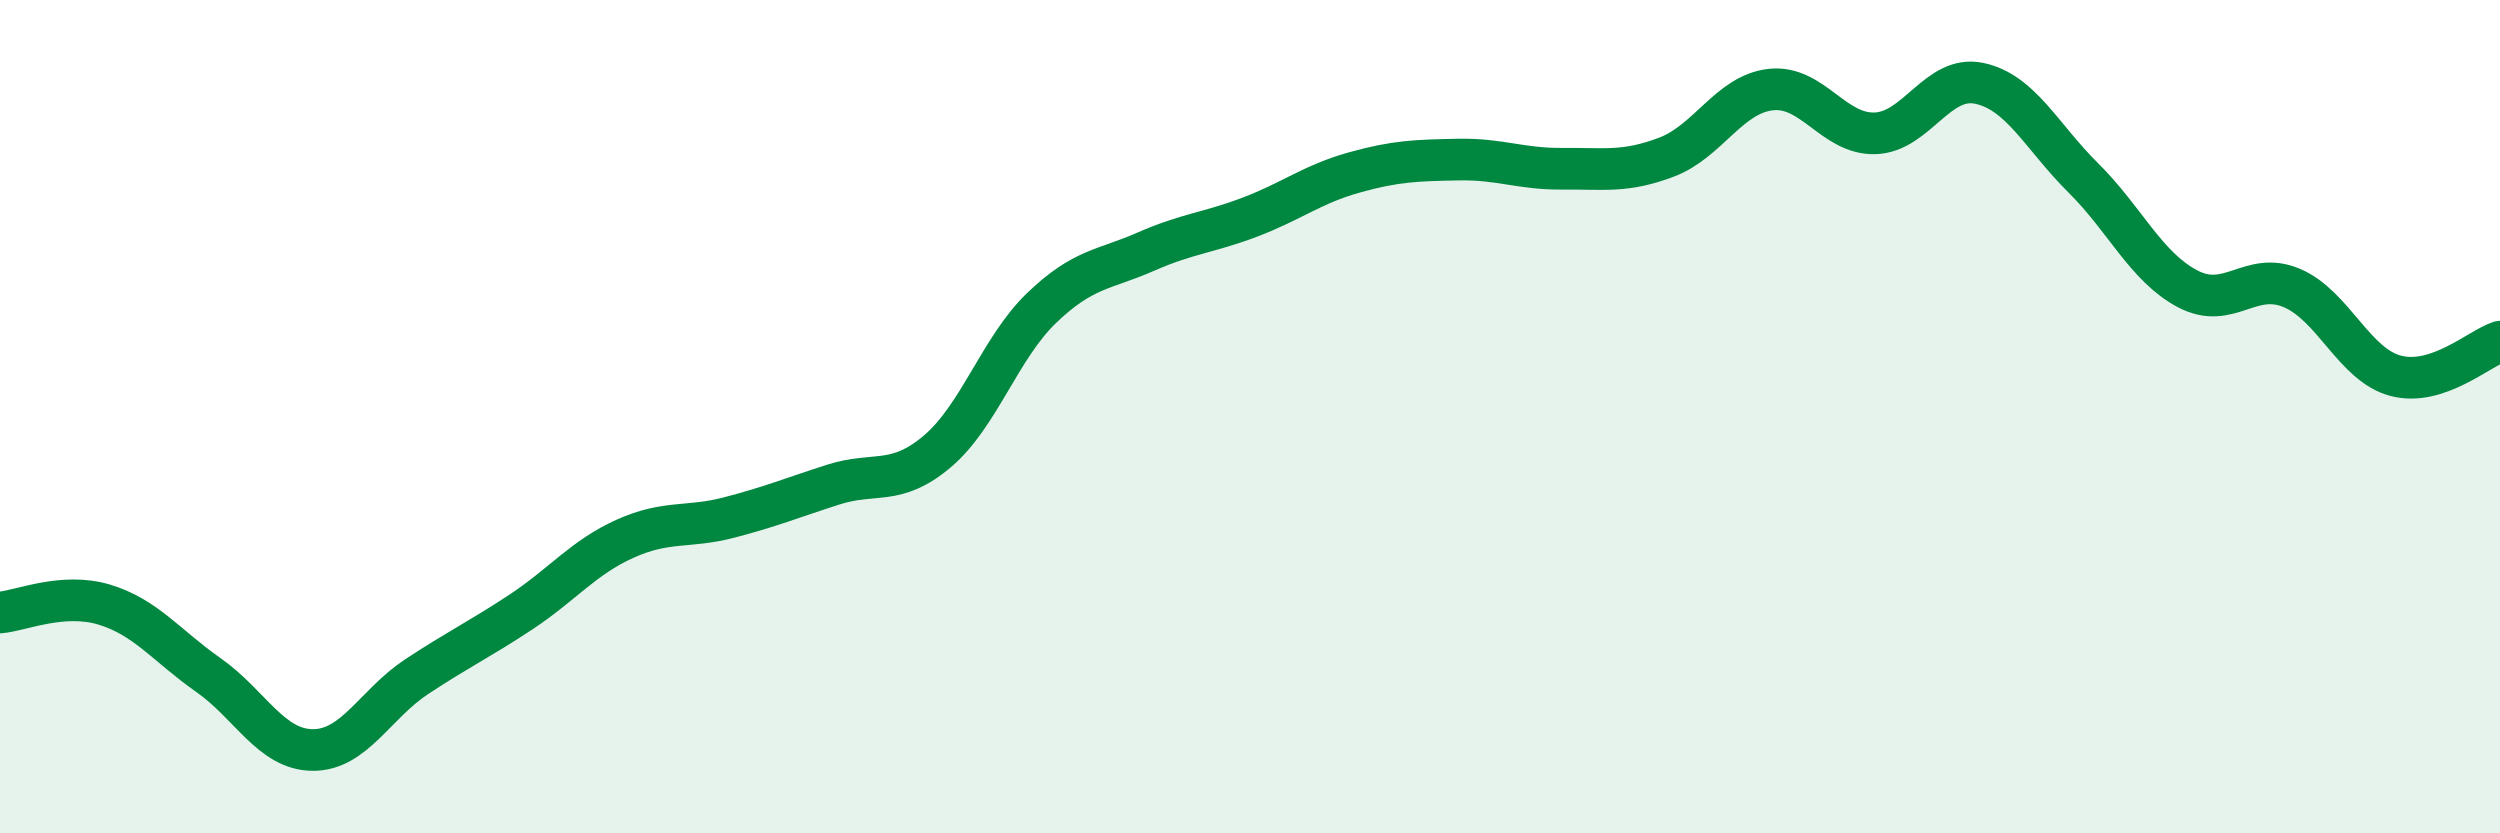
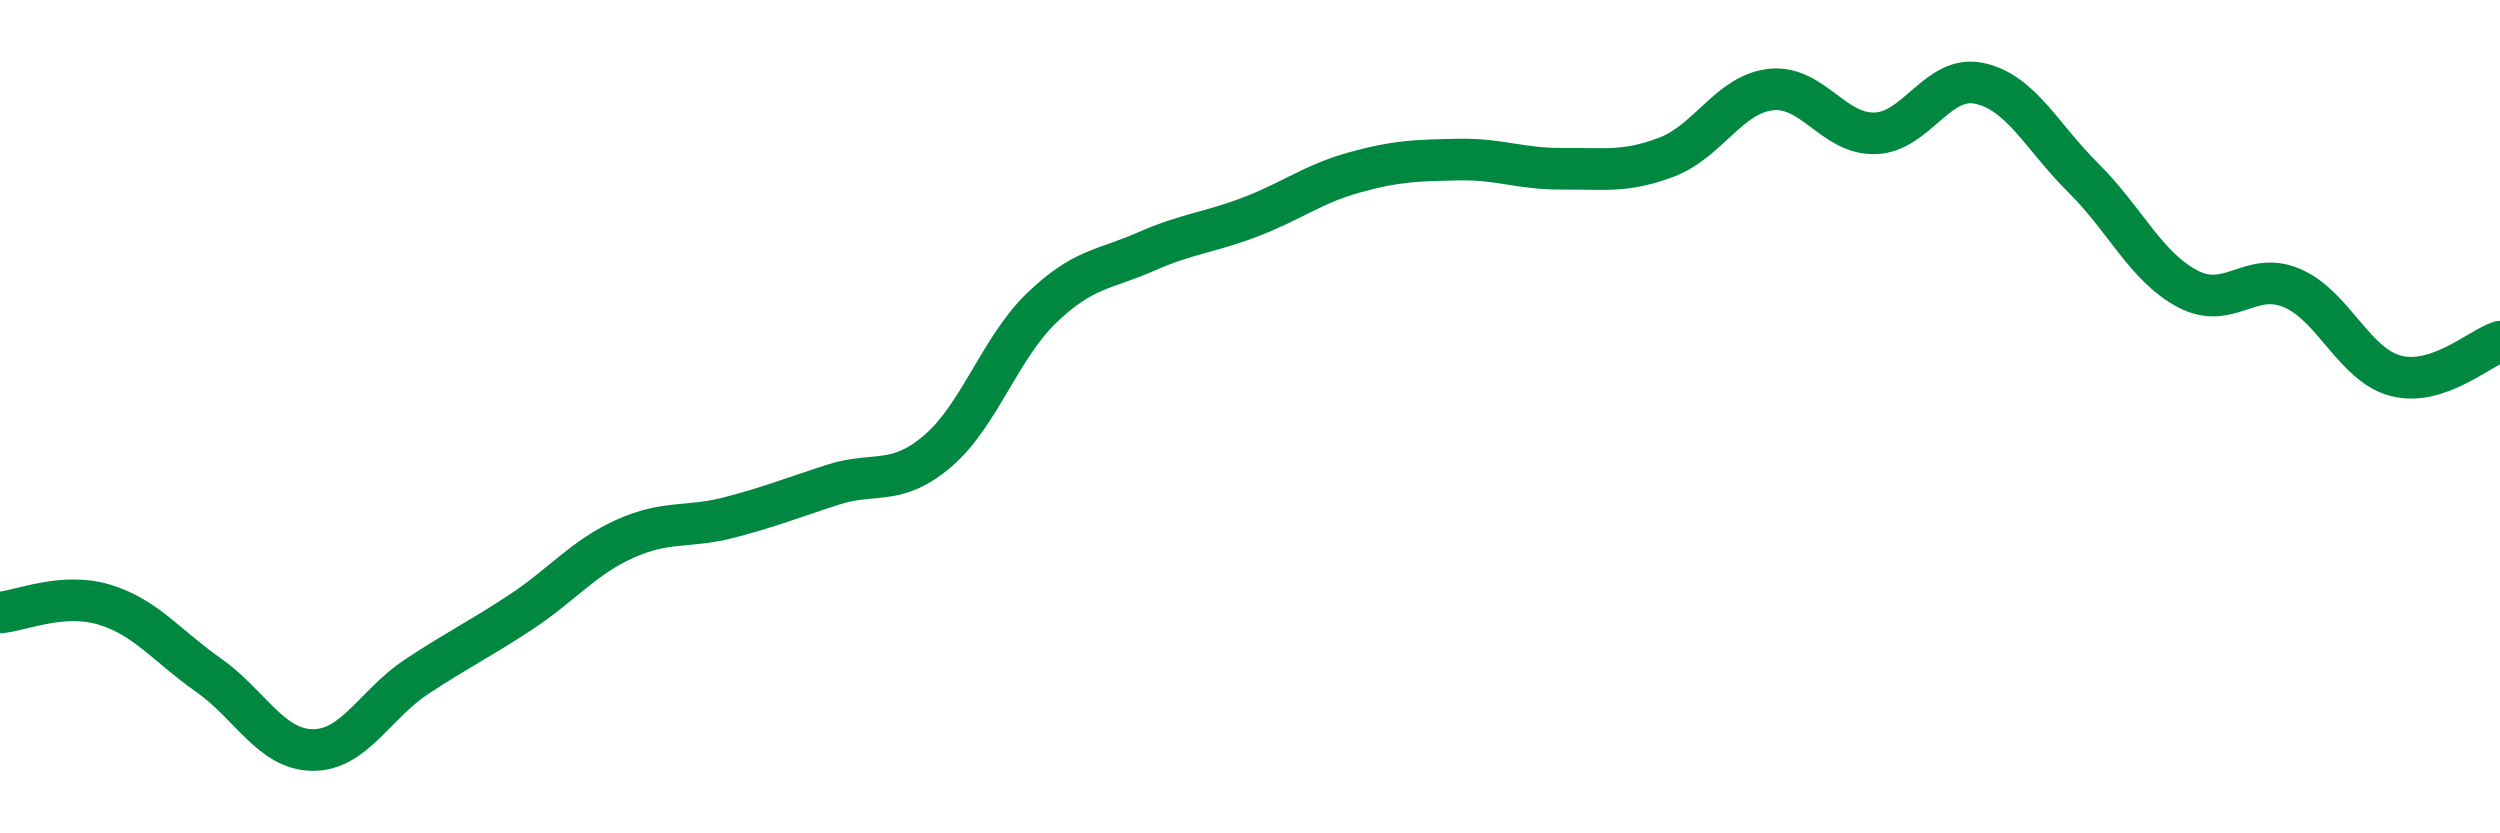
<svg xmlns="http://www.w3.org/2000/svg" width="60" height="20" viewBox="0 0 60 20">
-   <path d="M 0,14.7 C 0.5,14.66 1.5,14.21 2.5,14.51 C 3.5,14.81 4,15.5 5,16.2 C 6,16.9 6.5,17.99 7.5,18 C 8.5,18.01 9,16.9 10,16.24 C 11,15.58 11.5,15.35 12.5,14.69 C 13.5,14.03 14,13.38 15,12.93 C 16,12.48 16.5,12.68 17.5,12.42 C 18.5,12.16 19,11.95 20,11.63 C 21,11.31 21.5,11.68 22.5,10.83 C 23.5,9.98 24,8.35 25,7.39 C 26,6.43 26.5,6.48 27.5,6.04 C 28.5,5.6 29,5.59 30,5.21 C 31,4.83 31.5,4.42 32.5,4.14 C 33.5,3.86 34,3.85 35,3.83 C 36,3.81 36.5,4.06 37.5,4.05 C 38.5,4.04 39,4.15 40,3.77 C 41,3.39 41.5,2.26 42.5,2.15 C 43.5,2.04 44,3.23 45,3.2 C 46,3.17 46.5,1.79 47.5,2 C 48.5,2.21 49,3.28 50,4.27 C 51,5.26 51.5,6.4 52.5,6.93 C 53.5,7.46 54,6.49 55,6.91 C 56,7.33 56.5,8.76 57.5,9.02 C 58.5,9.28 59.5,8.36 60,8.2L60 20L0 20Z" fill="#008740" opacity="0.1" stroke-linecap="round" stroke-linejoin="round" />
  <path d="M 0,14.7 C 0.5,14.66 1.5,14.21 2.5,14.51 C 3.5,14.81 4,15.5 5,16.2 C 6,16.9 6.5,17.99 7.5,18 C 8.5,18.01 9,16.9 10,16.24 C 11,15.58 11.5,15.35 12.5,14.69 C 13.5,14.03 14,13.38 15,12.93 C 16,12.48 16.5,12.68 17.5,12.42 C 18.5,12.16 19,11.95 20,11.63 C 21,11.31 21.5,11.68 22.5,10.83 C 23.5,9.98 24,8.35 25,7.39 C 26,6.43 26.5,6.48 27.5,6.04 C 28.5,5.6 29,5.59 30,5.21 C 31,4.83 31.5,4.42 32.5,4.14 C 33.5,3.86 34,3.85 35,3.83 C 36,3.81 36.5,4.06 37.5,4.05 C 38.5,4.04 39,4.15 40,3.77 C 41,3.39 41.5,2.26 42.5,2.15 C 43.5,2.04 44,3.23 45,3.2 C 46,3.17 46.5,1.79 47.5,2 C 48.5,2.21 49,3.28 50,4.27 C 51,5.26 51.5,6.4 52.5,6.93 C 53.5,7.46 54,6.49 55,6.91 C 56,7.33 56.5,8.76 57.5,9.02 C 58.5,9.28 59.5,8.36 60,8.2" stroke="#008740" stroke-width="1" fill="none" stroke-linecap="round" stroke-linejoin="round" />
</svg>